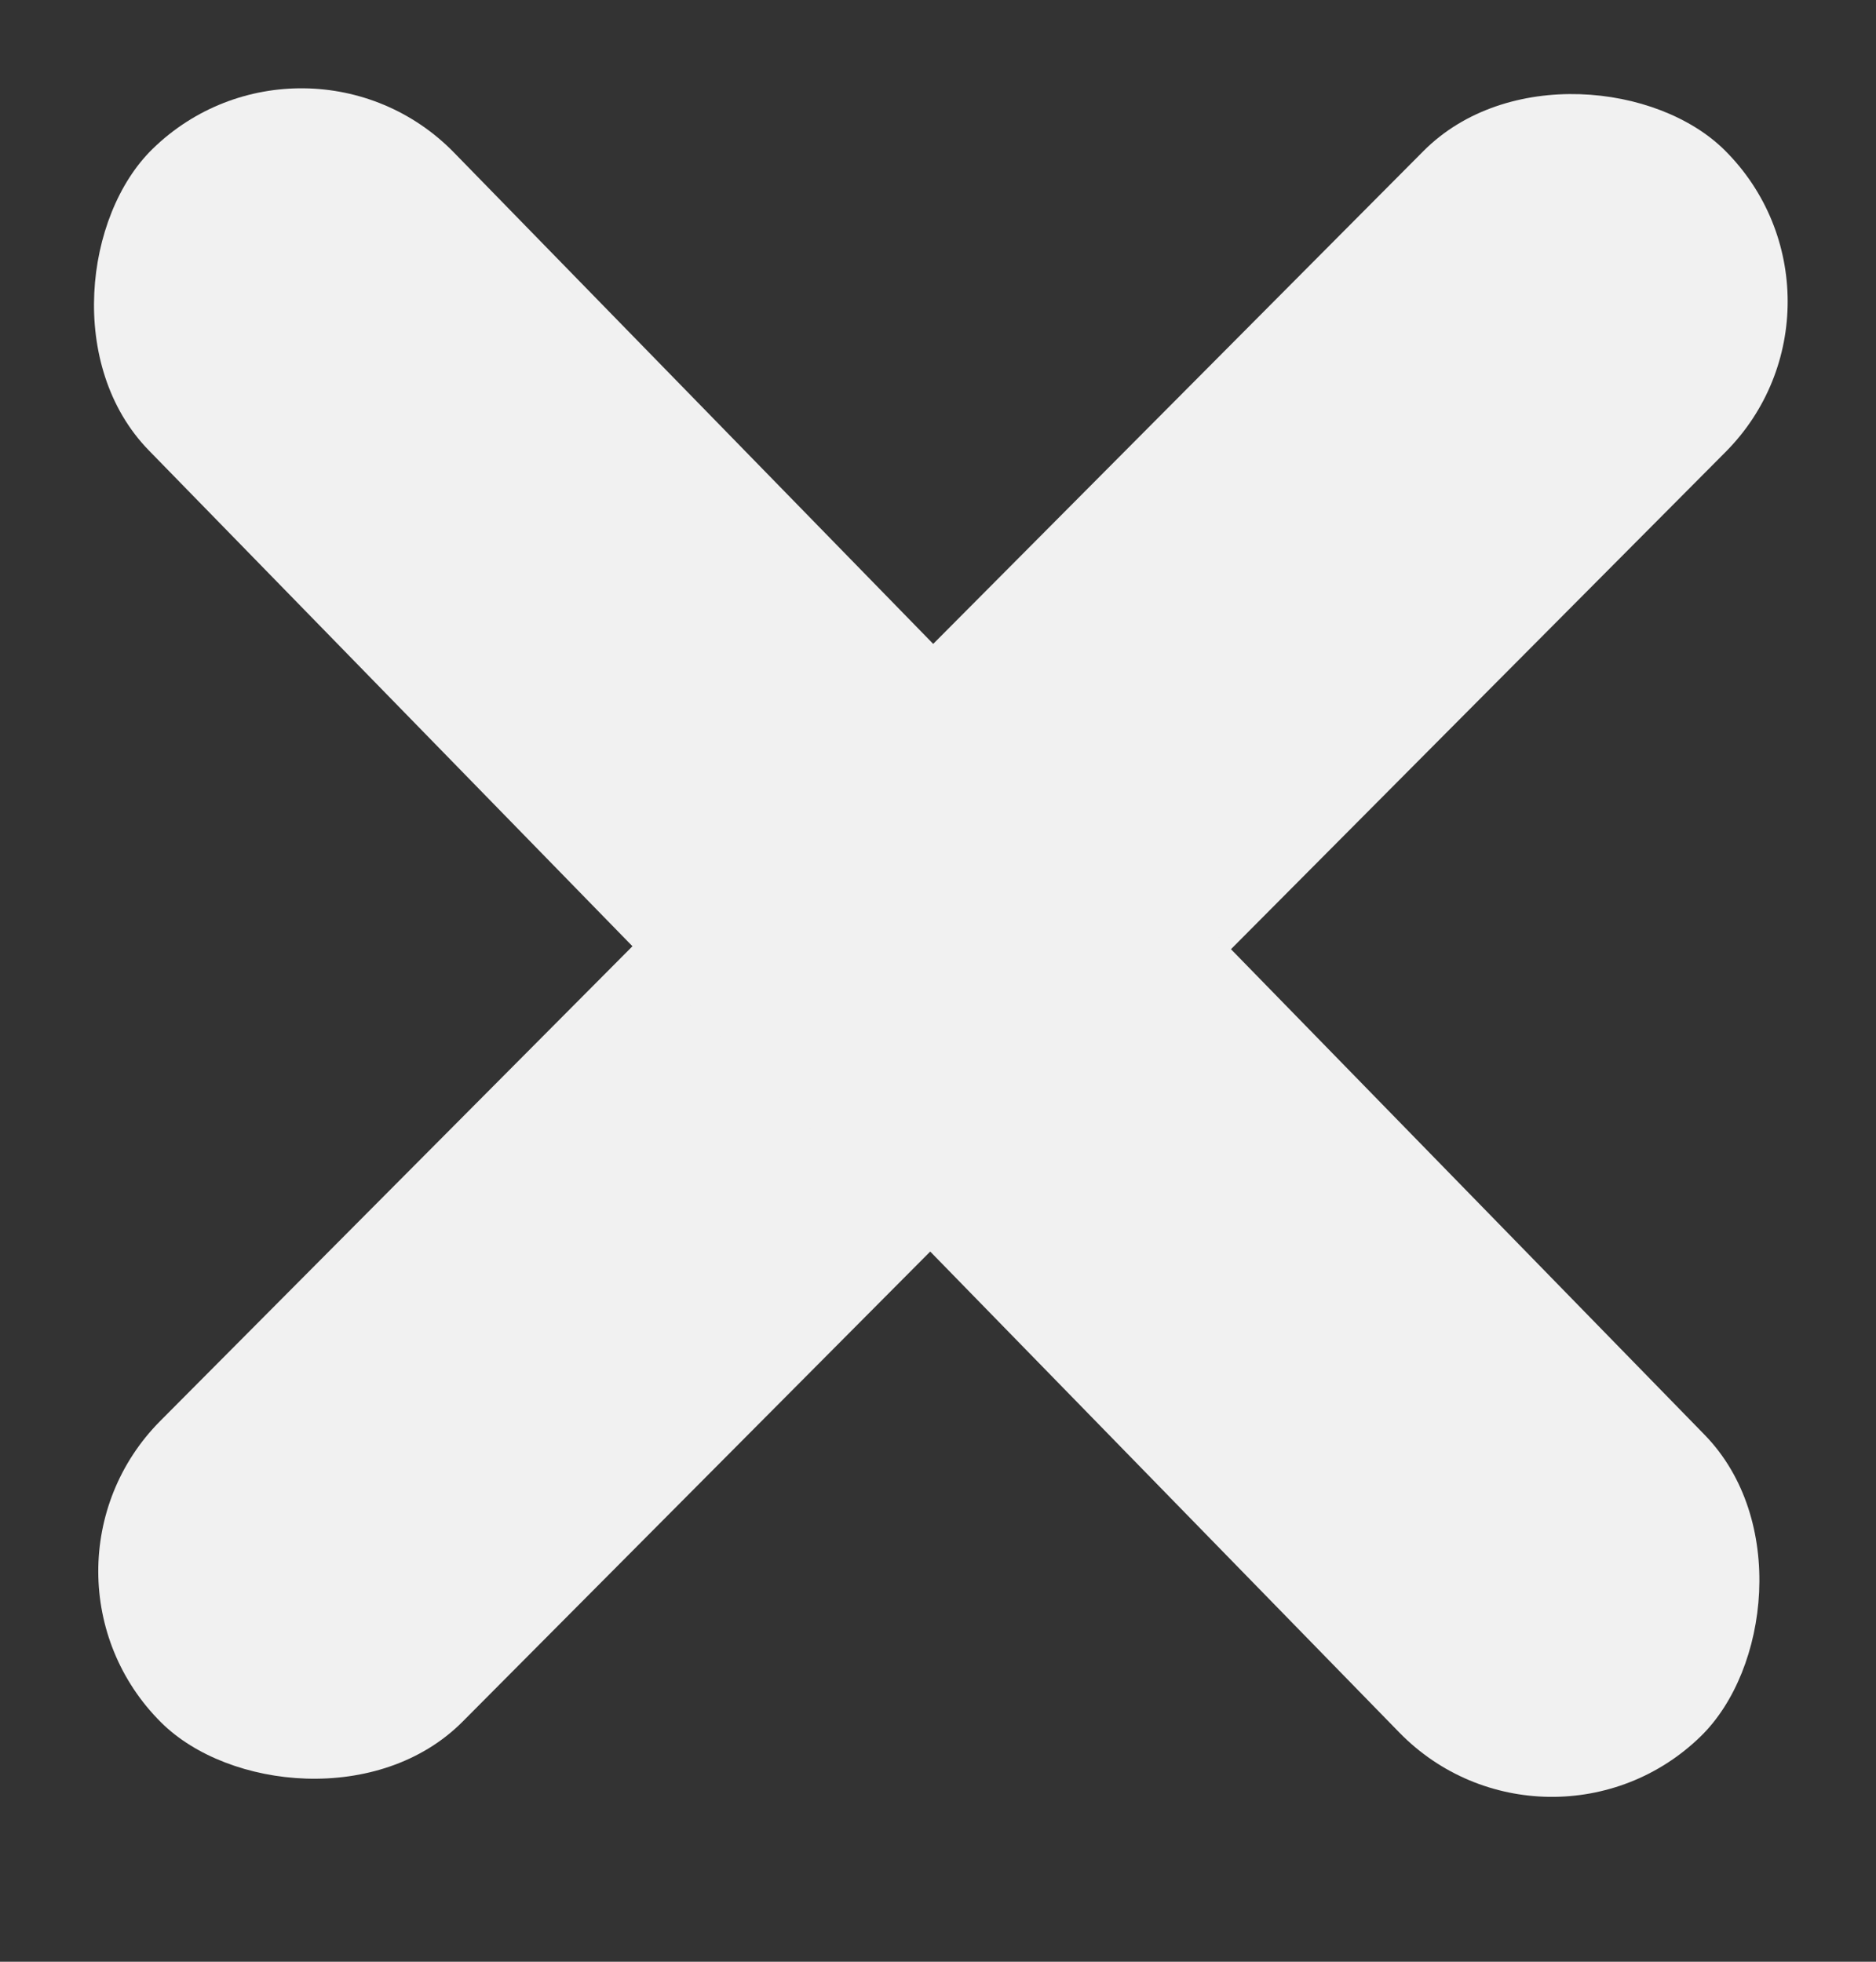
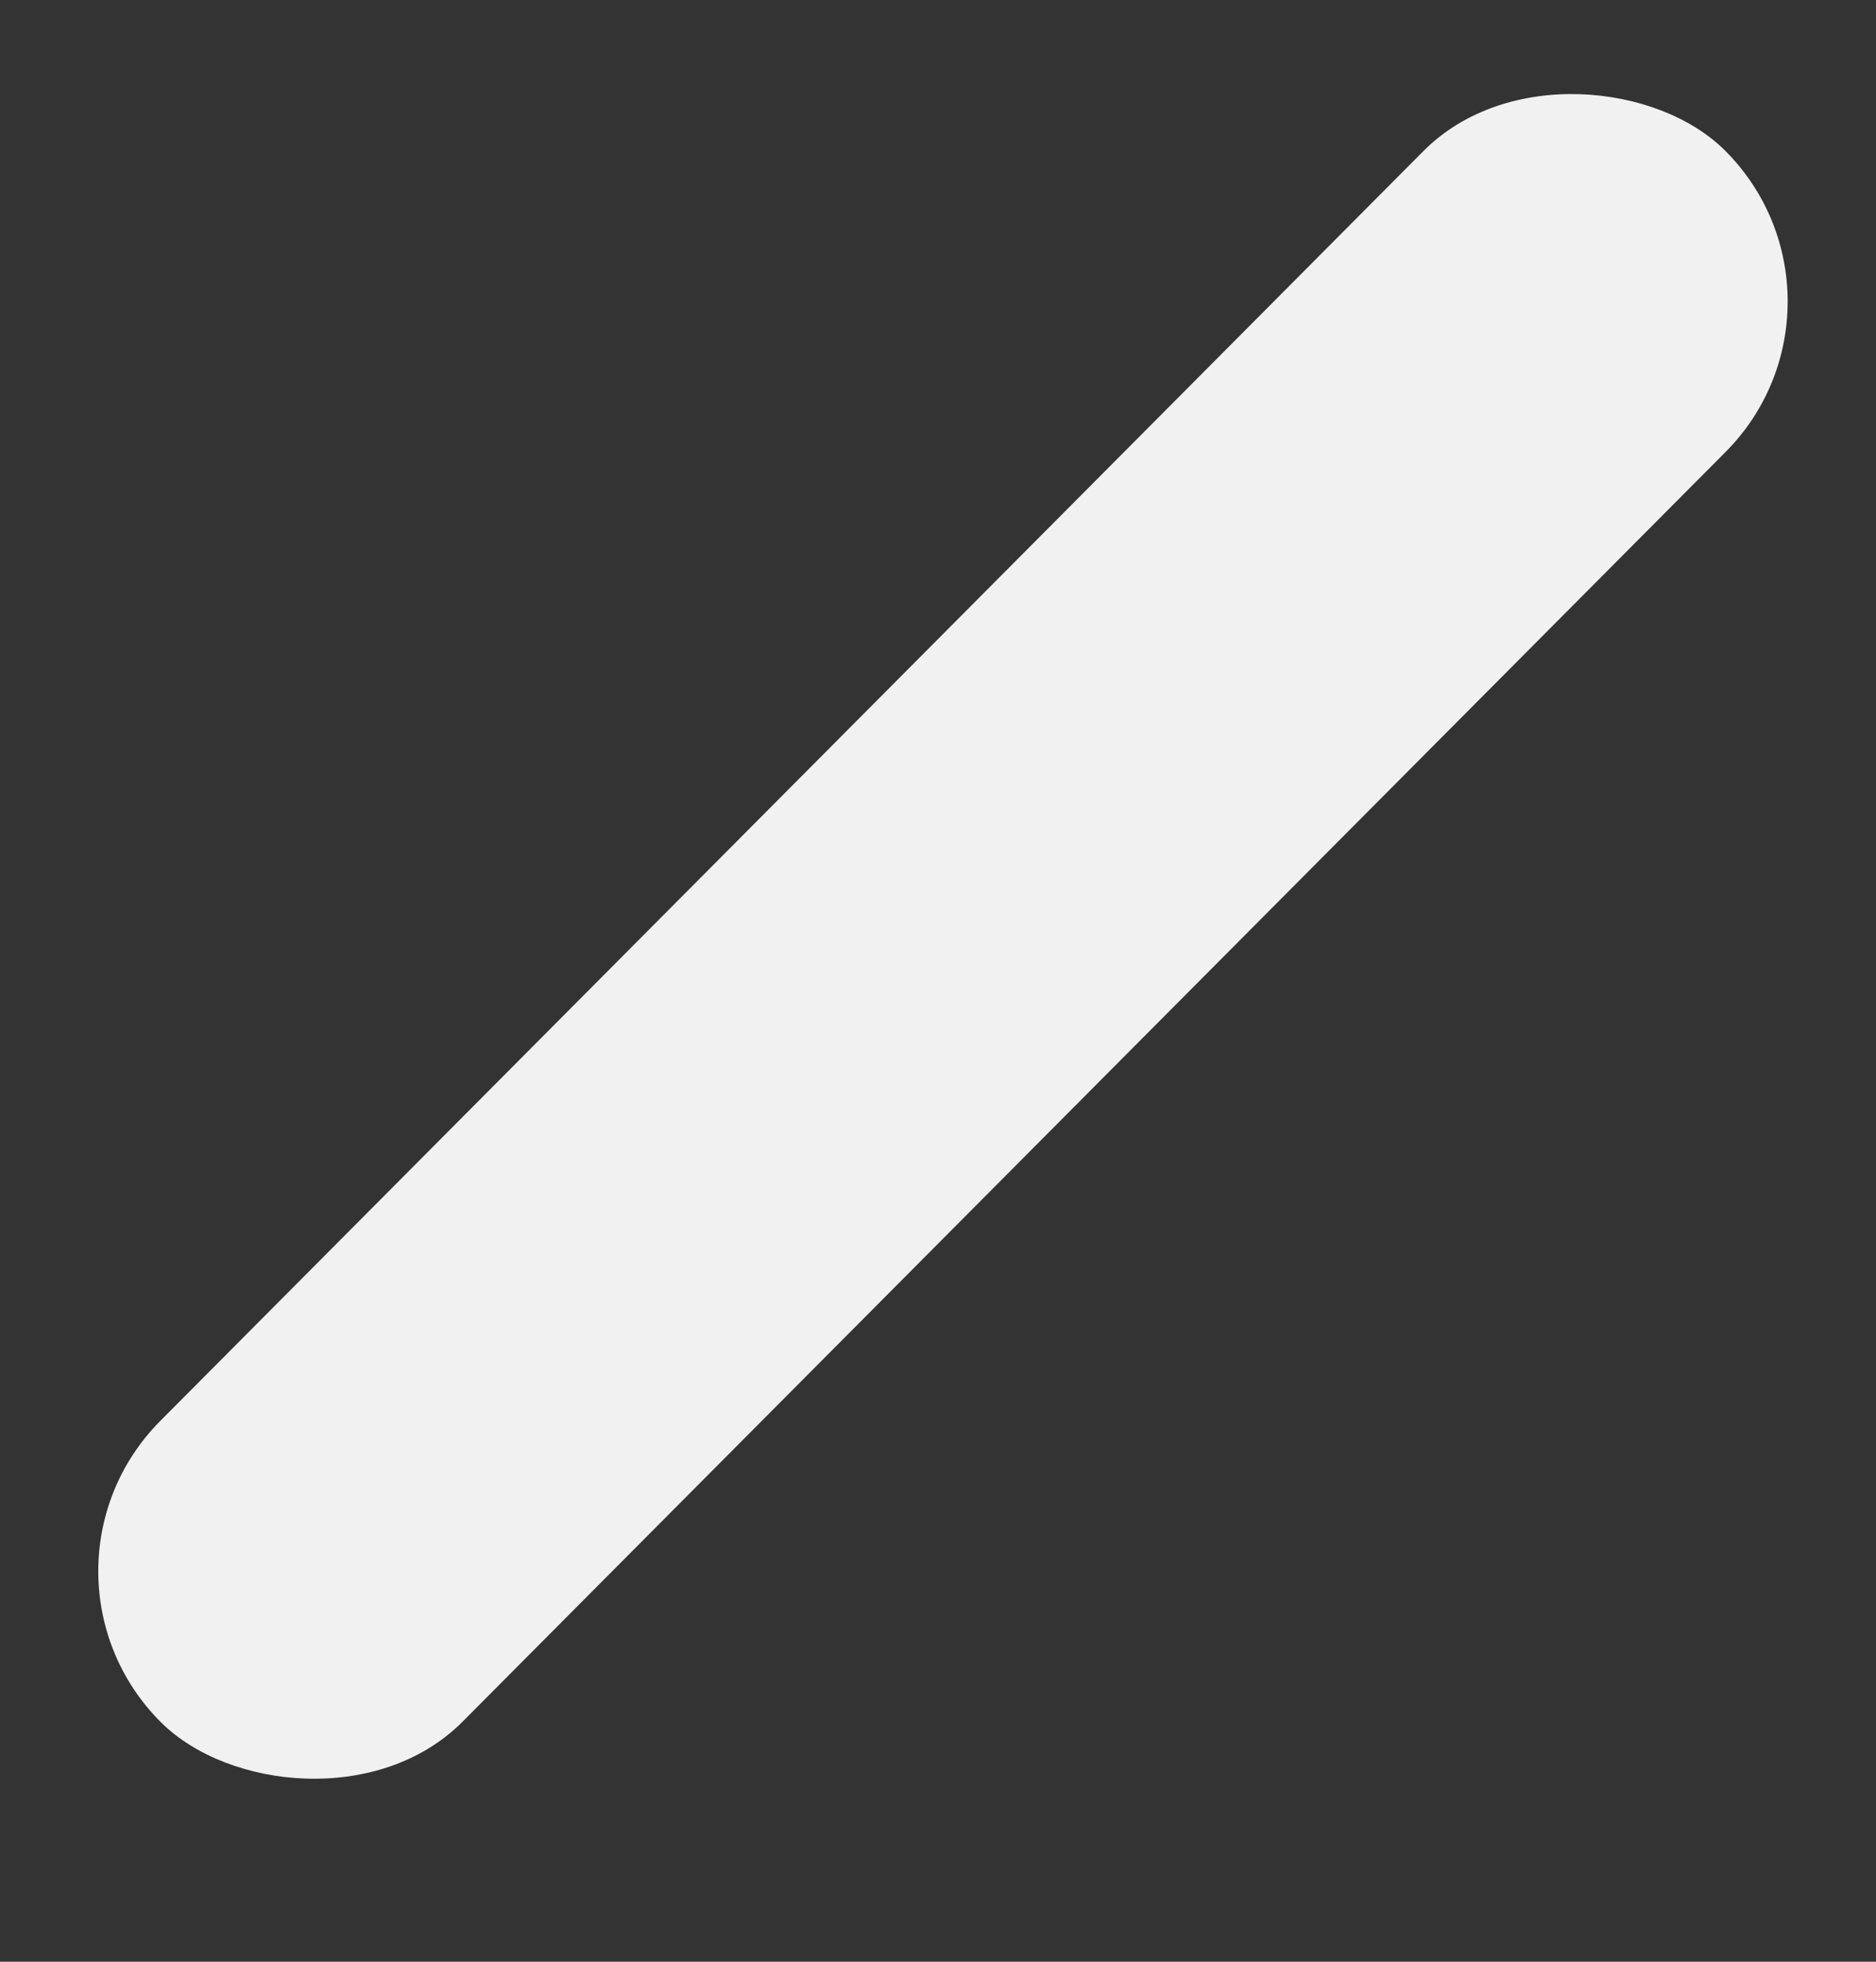
<svg xmlns="http://www.w3.org/2000/svg" width="22" height="23" viewBox="0 0 22 23" fill="none">
  <rect x="0" y="0" width="22" height="23" fill="#333333" stroke="none" />
  <g id="Group 87">
    <rect id="Rectangle 1" x="0.117" y="18.431" width="26" height="5" rx="2.5" transform="rotate(-45.145 0.117 18.431)" fill="#F1F1F1" />
-     <rect id="Rectangle 2" x="3.579" width="26" height="5" rx="2.5" transform="rotate(45.709 3.579 0)" fill="#F1F1F1" />
  </g>
</svg>